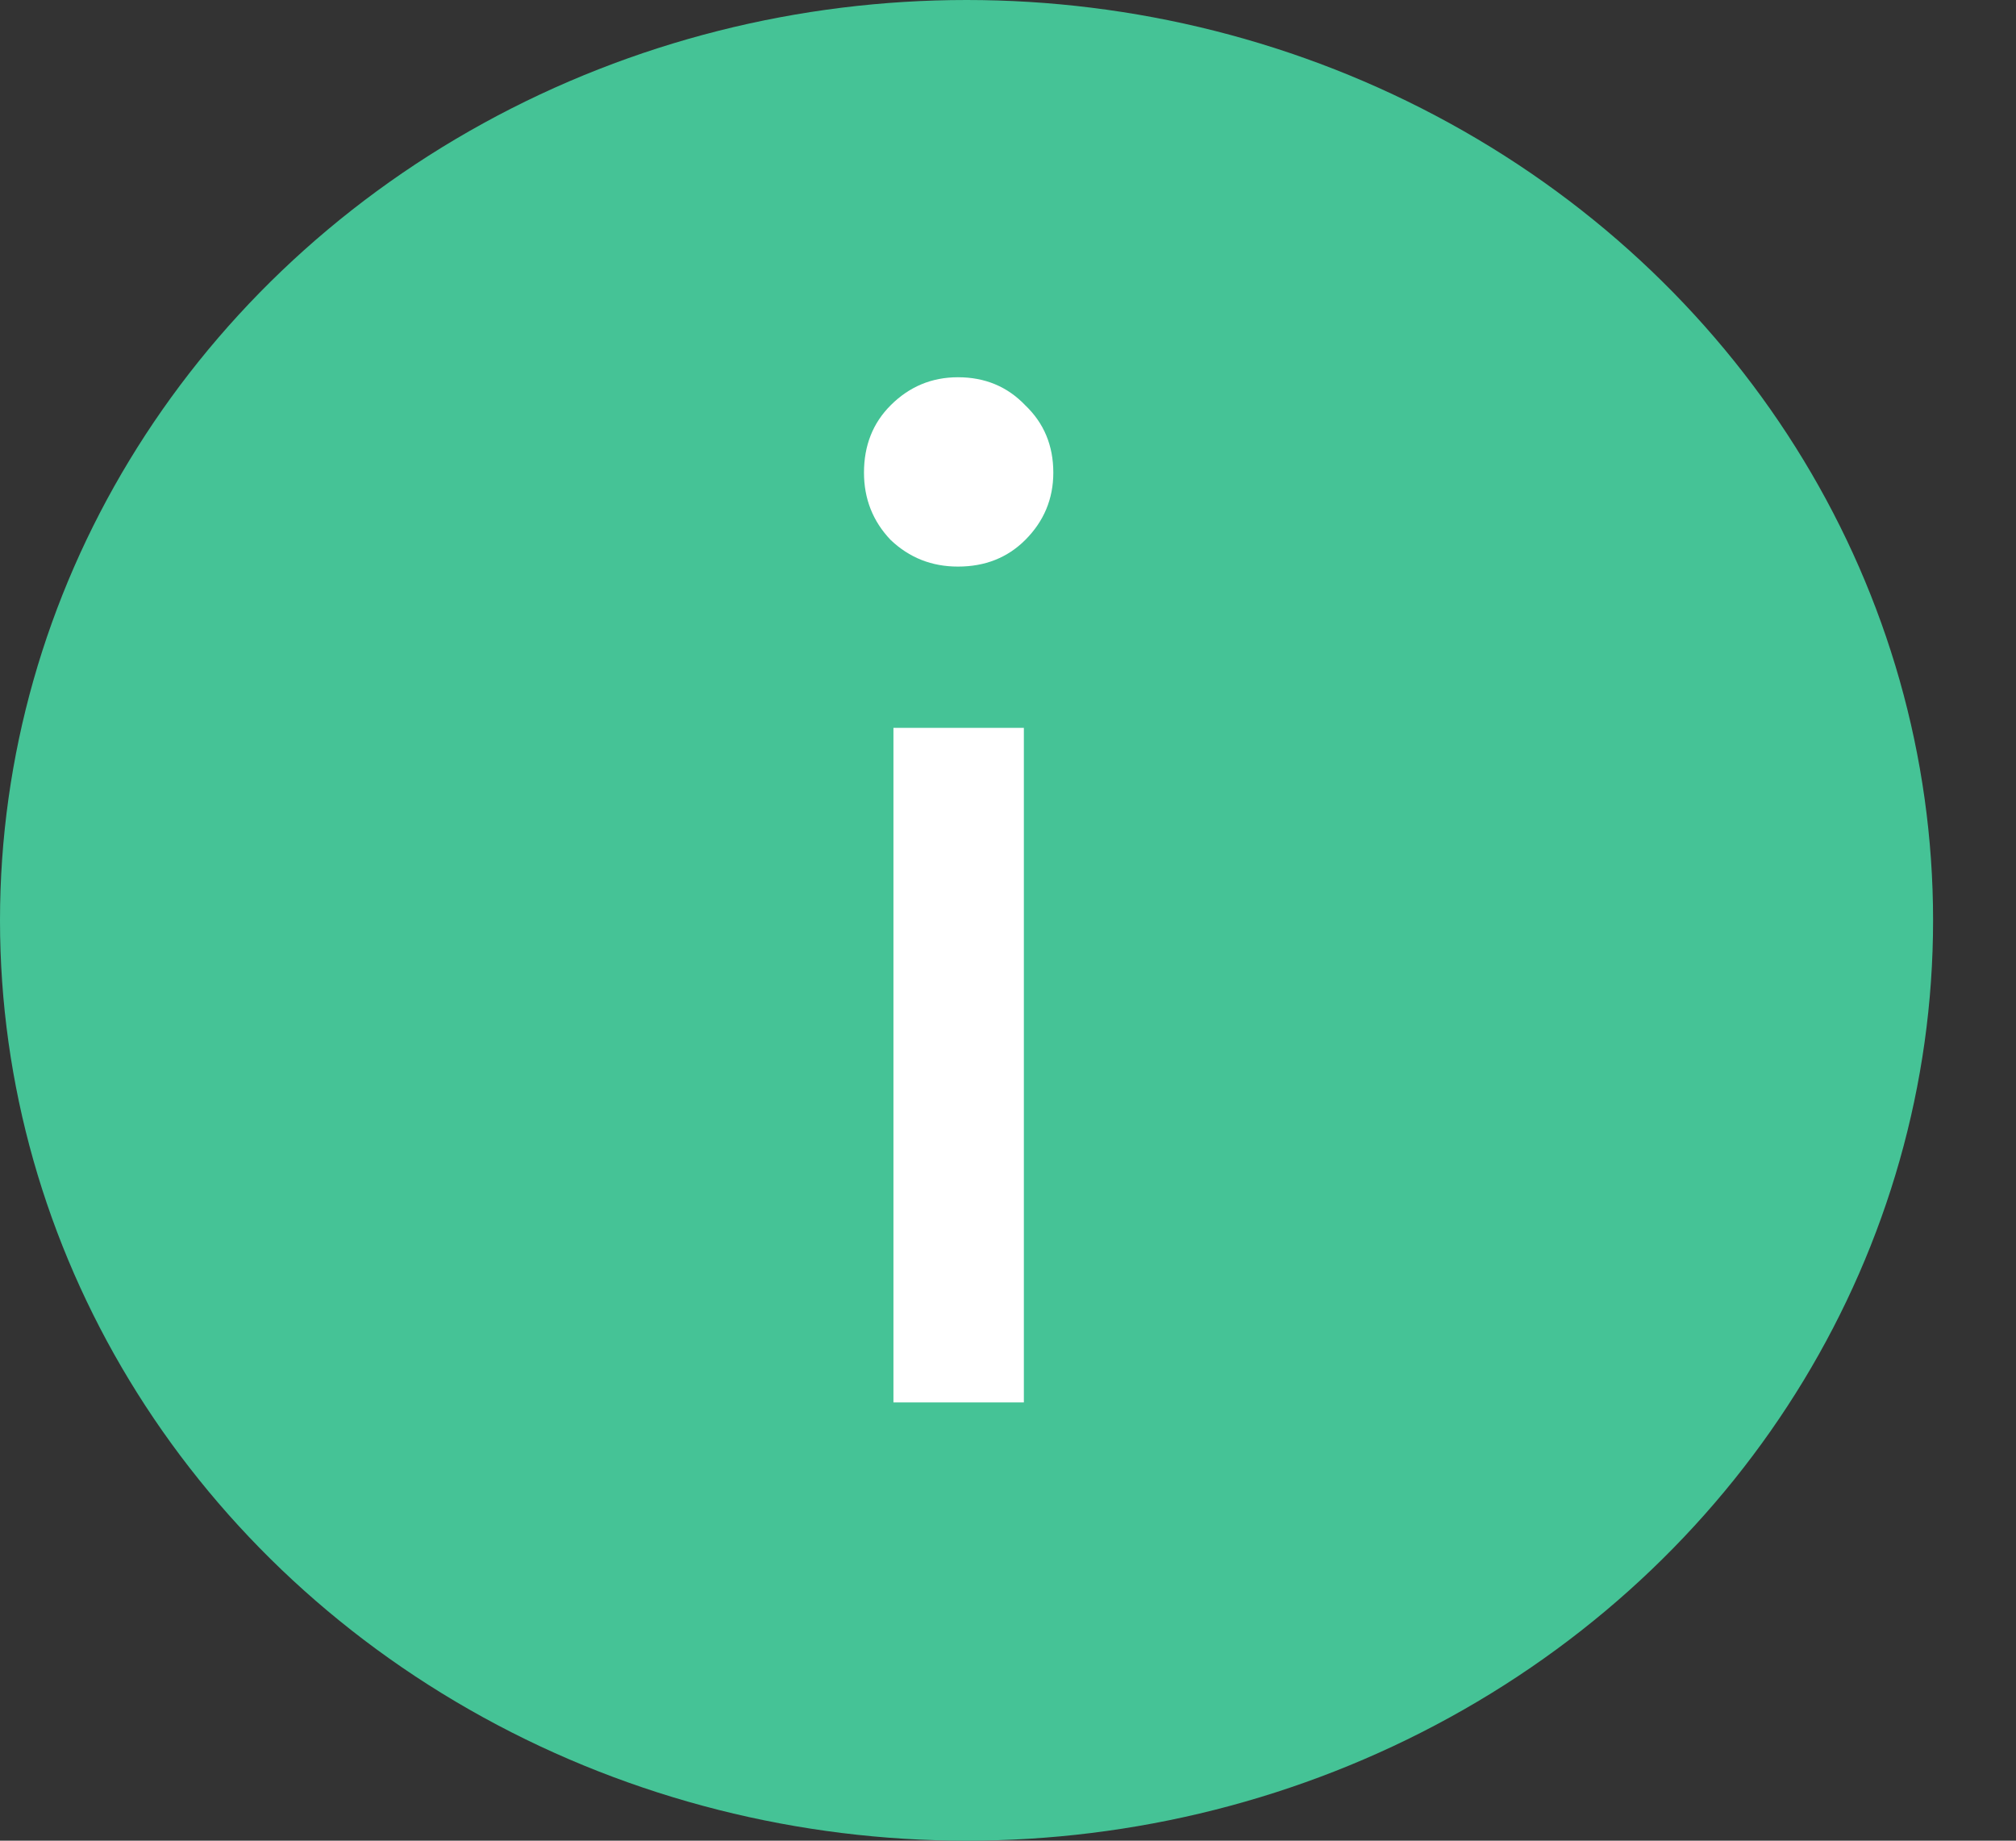
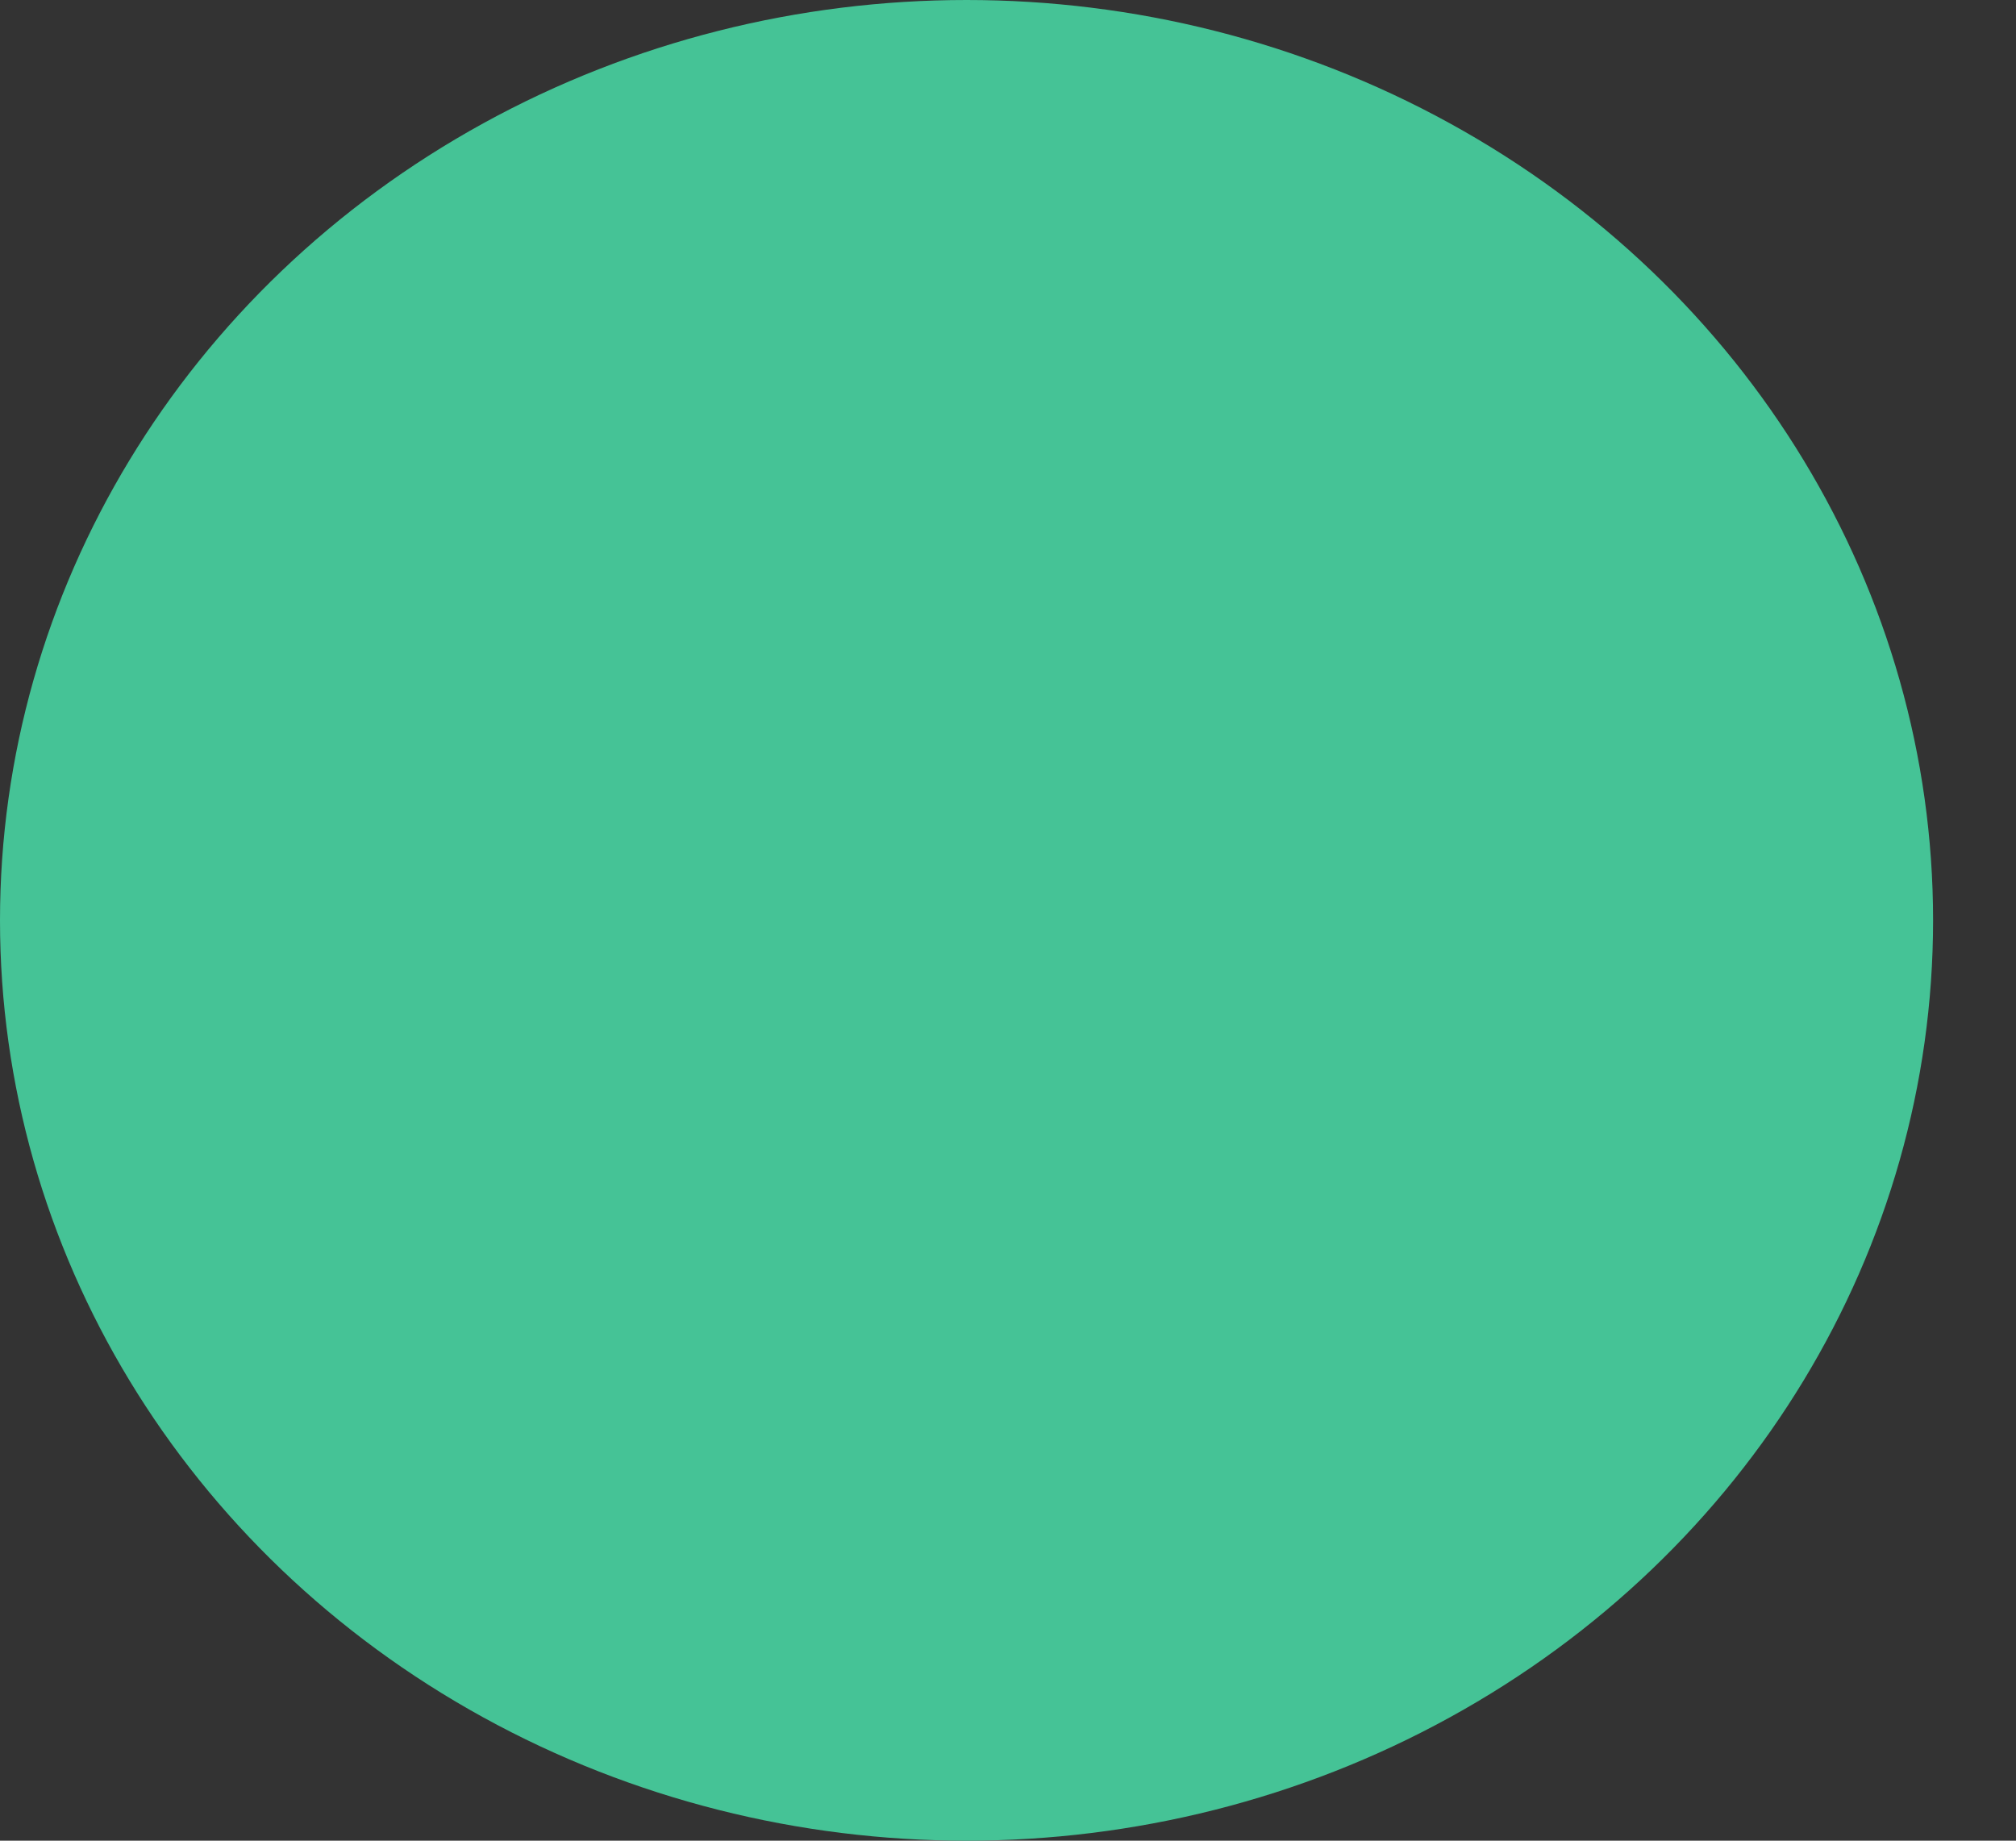
<svg xmlns="http://www.w3.org/2000/svg" width="23" height="21" viewBox="0 0 23 21" fill="none">
  <rect x="0" y="0" width="23" height="21" fill="#333333" stroke="none" />
  <ellipse cx="11.027" cy="10.5" rx="11.027" ry="10.5" fill="#45C396" />
-   <path d="M10.193 16V8.304H11.681V16H10.193ZM9.857 5.392C9.857 5.083 9.958 4.827 10.161 4.624C10.374 4.411 10.63 4.304 10.929 4.304C11.238 4.304 11.494 4.411 11.697 4.624C11.91 4.827 12.017 5.083 12.017 5.392C12.017 5.691 11.91 5.947 11.697 6.16C11.494 6.363 11.238 6.464 10.929 6.464C10.63 6.464 10.374 6.363 10.161 6.16C9.958 5.947 9.857 5.691 9.857 5.392Z" fill="white" />
</svg>